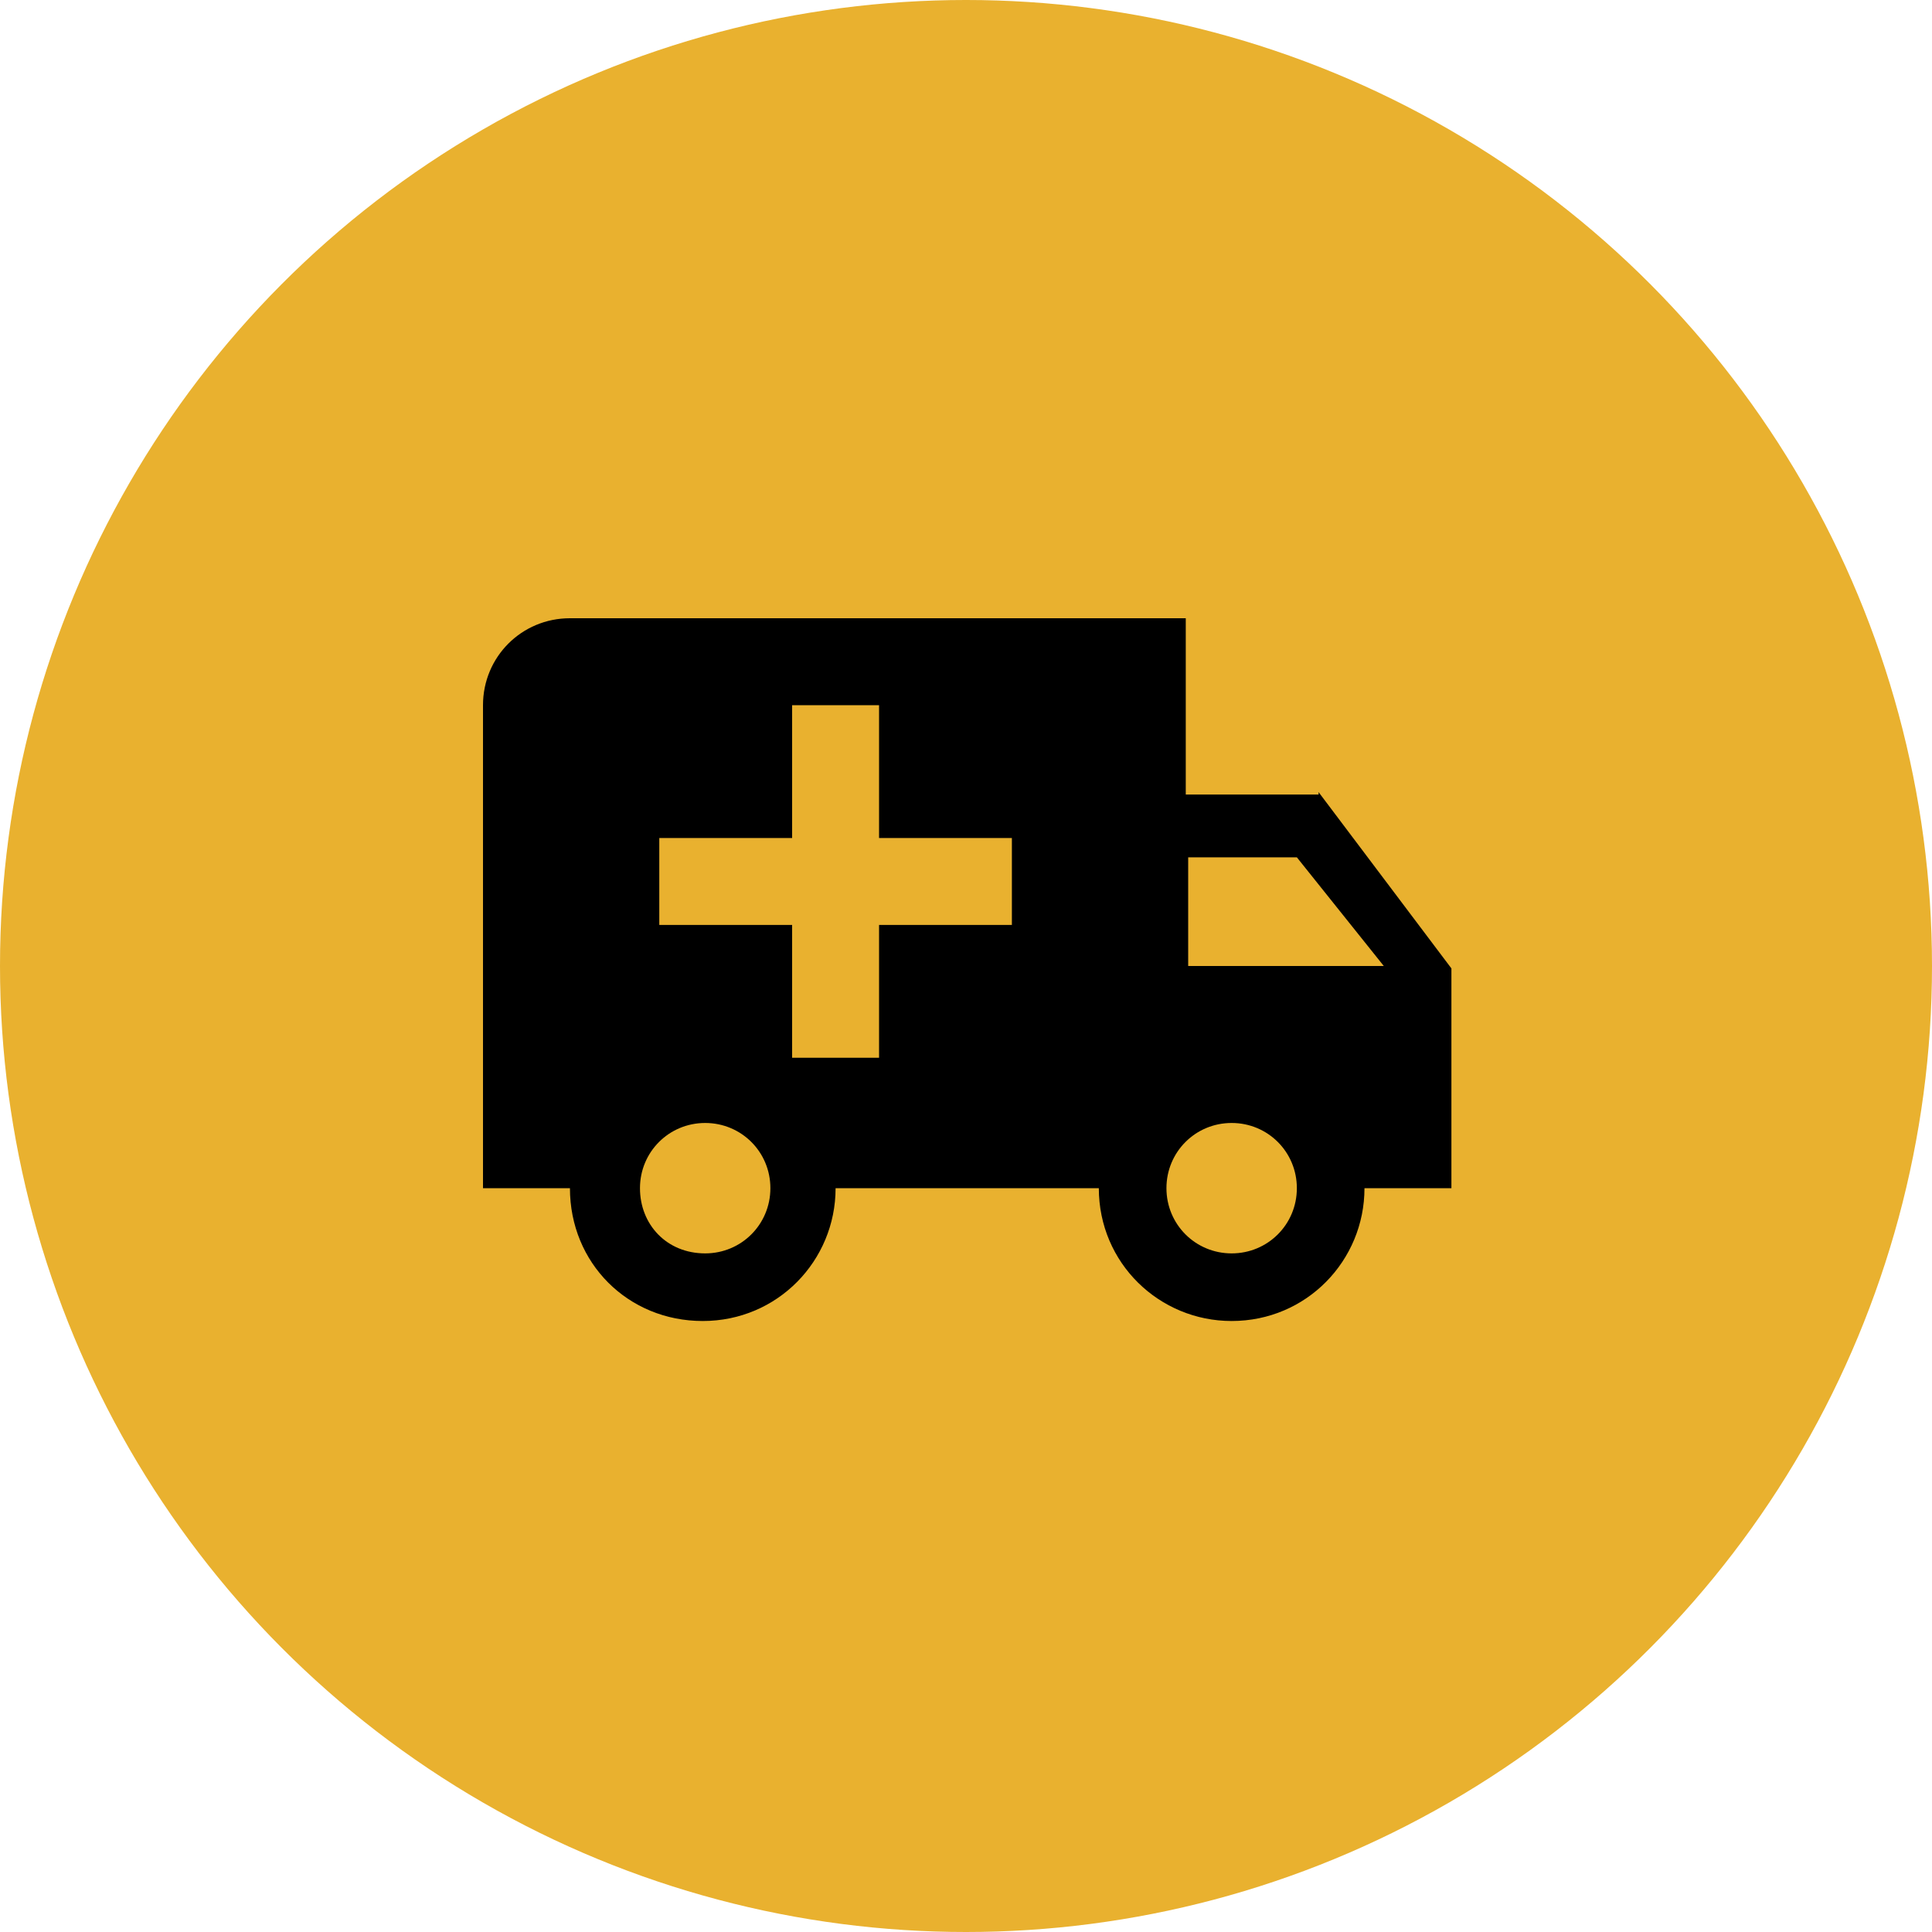
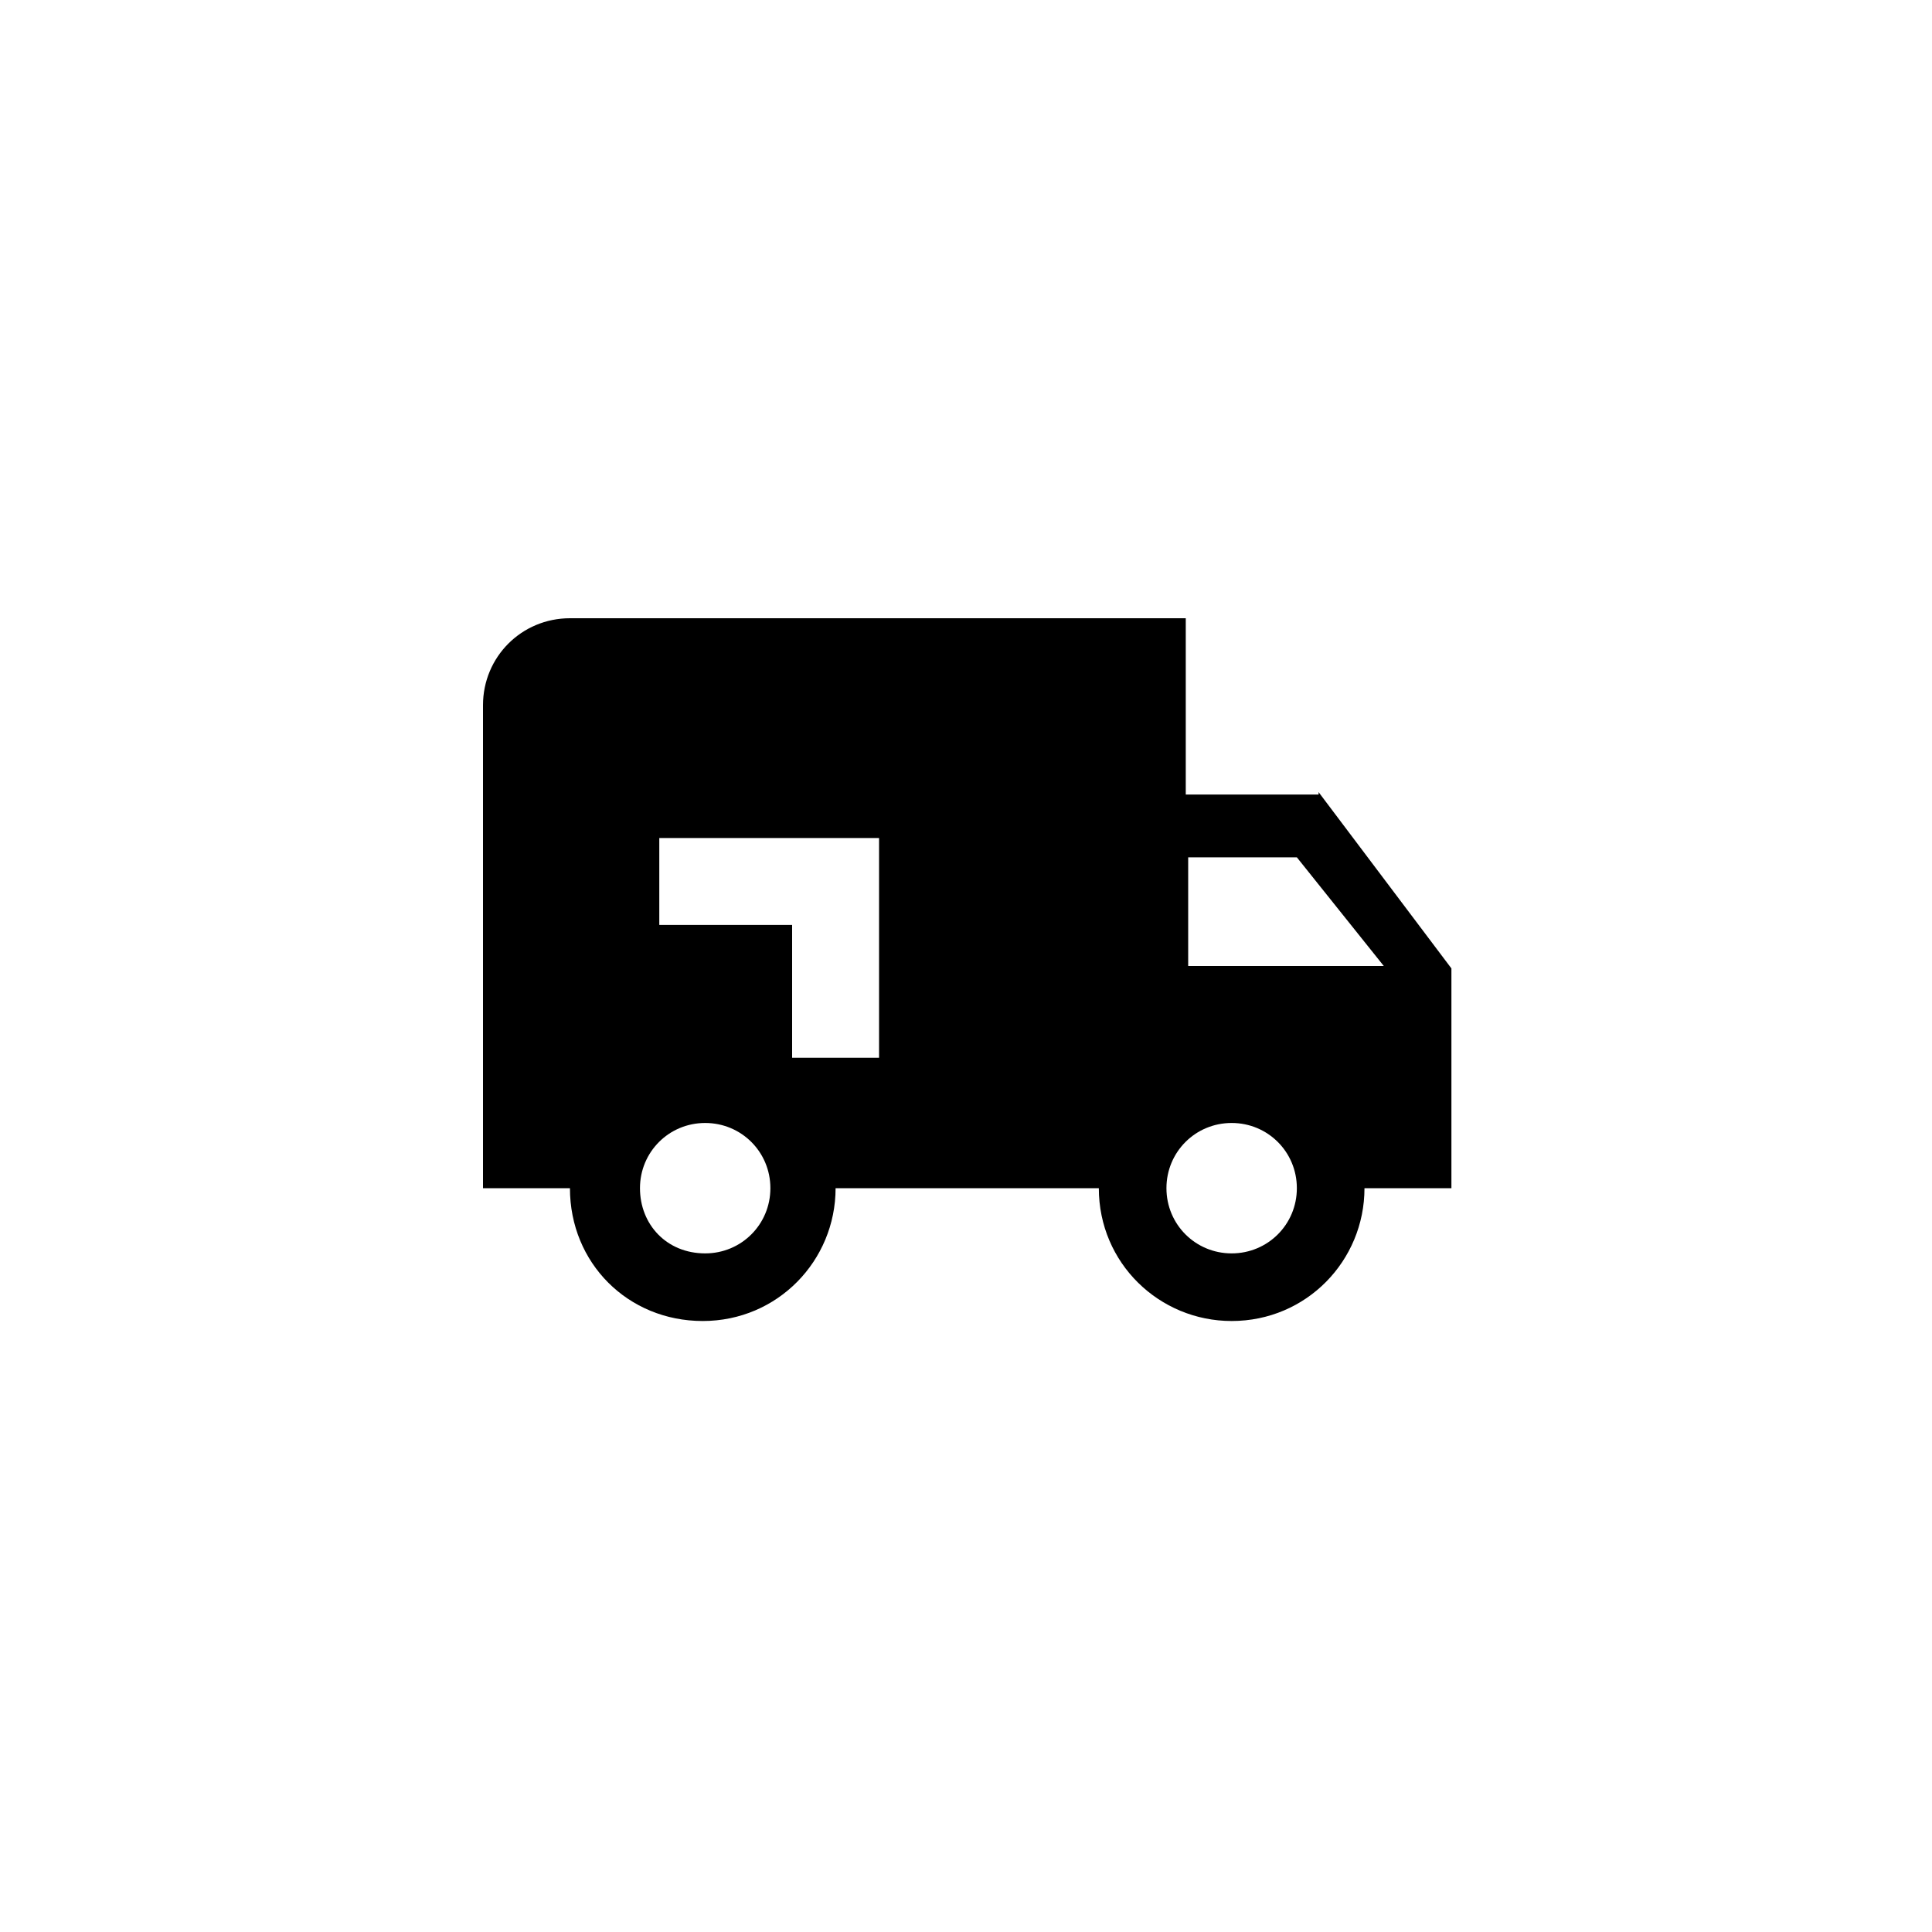
<svg xmlns="http://www.w3.org/2000/svg" version="1.1" x="0px" y="0px" viewBox="0 0 80 80" style="enable-background:new 0 0 80 80;" xml:space="preserve">
  <style type="text/css">
	.st0{fill:#E9B12F;}
</style>
  <g id="Layer_1">
    <g id="Group_334" transform="translate(-615 -1987)">
-       <circle id="Ellipse_83" class="st0" cx="655" cy="2027" r="40" />
-     </g>
+       </g>
  </g>
  <g id="Layer_2">
-     <path d="M51,51.9c1.5,0,2.7-1.2,2.7-2.7s-1.2-2.7-2.7-2.7c-1.5,0-2.7,1.2-2.7,2.7S49.5,51.9,51,51.9 M53.7,35.5h-4.5v4.5h8.1   L53.7,35.5 M29.2,51.9c1.5,0,2.7-1.2,2.7-2.7s-1.2-2.7-2.7-2.7s-2.7,1.2-2.7,2.7S27.6,51.9,29.2,51.9 M54.6,32.8l5.5,7.3v9.1h-3.6   c0,3-2.4,5.5-5.5,5.5c-3,0-5.5-2.4-5.5-5.5H34.6c0,3-2.4,5.5-5.5,5.5s-5.5-2.4-5.5-5.5h-3.6v-20c0-2,1.6-3.6,3.6-3.6h25.5v7.3H54.6    M32.8,29.2v5.5h-5.5v3.6h5.5v5.5h3.6v-5.5h5.5v-3.6h-5.5v-5.5H32.8z" />
+     <path d="M51,51.9c1.5,0,2.7-1.2,2.7-2.7s-1.2-2.7-2.7-2.7c-1.5,0-2.7,1.2-2.7,2.7S49.5,51.9,51,51.9 M53.7,35.5h-4.5v4.5h8.1   L53.7,35.5 M29.2,51.9c1.5,0,2.7-1.2,2.7-2.7s-1.2-2.7-2.7-2.7s-2.7,1.2-2.7,2.7S27.6,51.9,29.2,51.9 M54.6,32.8l5.5,7.3v9.1h-3.6   c0,3-2.4,5.5-5.5,5.5c-3,0-5.5-2.4-5.5-5.5H34.6c0,3-2.4,5.5-5.5,5.5s-5.5-2.4-5.5-5.5h-3.6v-20c0-2,1.6-3.6,3.6-3.6h25.5v7.3H54.6    M32.8,29.2v5.5h-5.5v3.6h5.5v5.5h3.6v-5.5v-3.6h-5.5v-5.5H32.8z" />
  </g>
</svg>